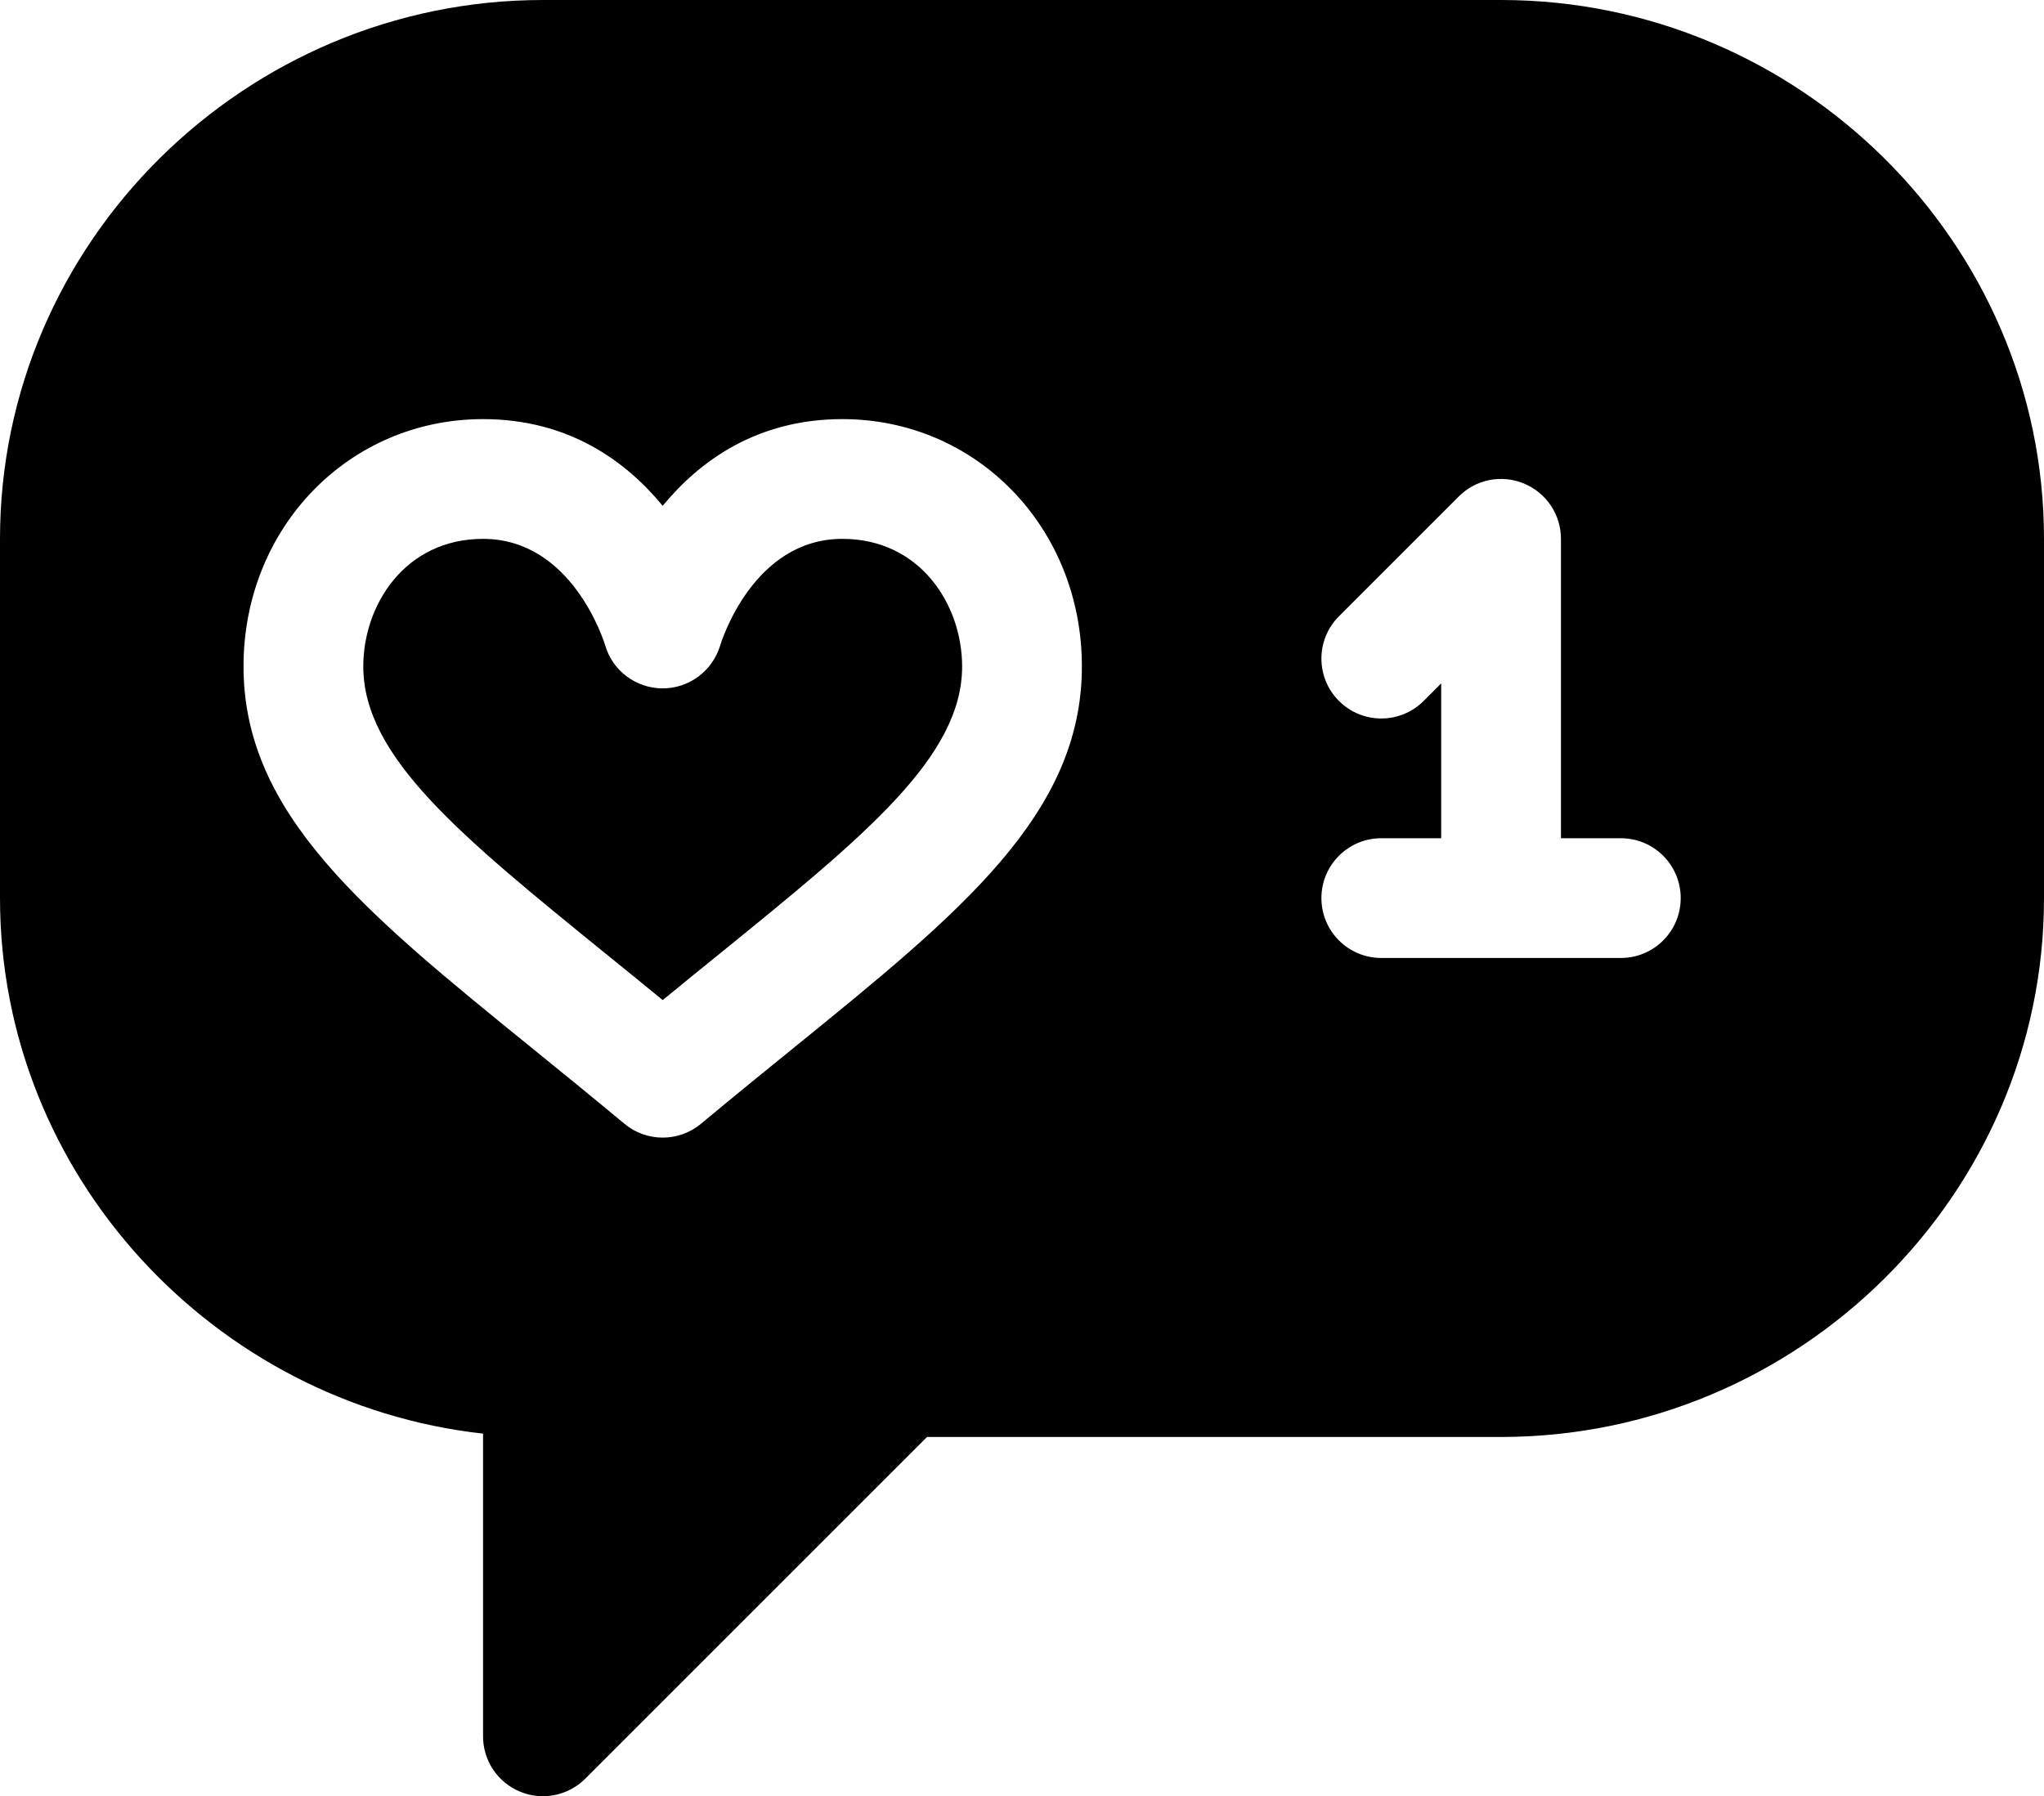
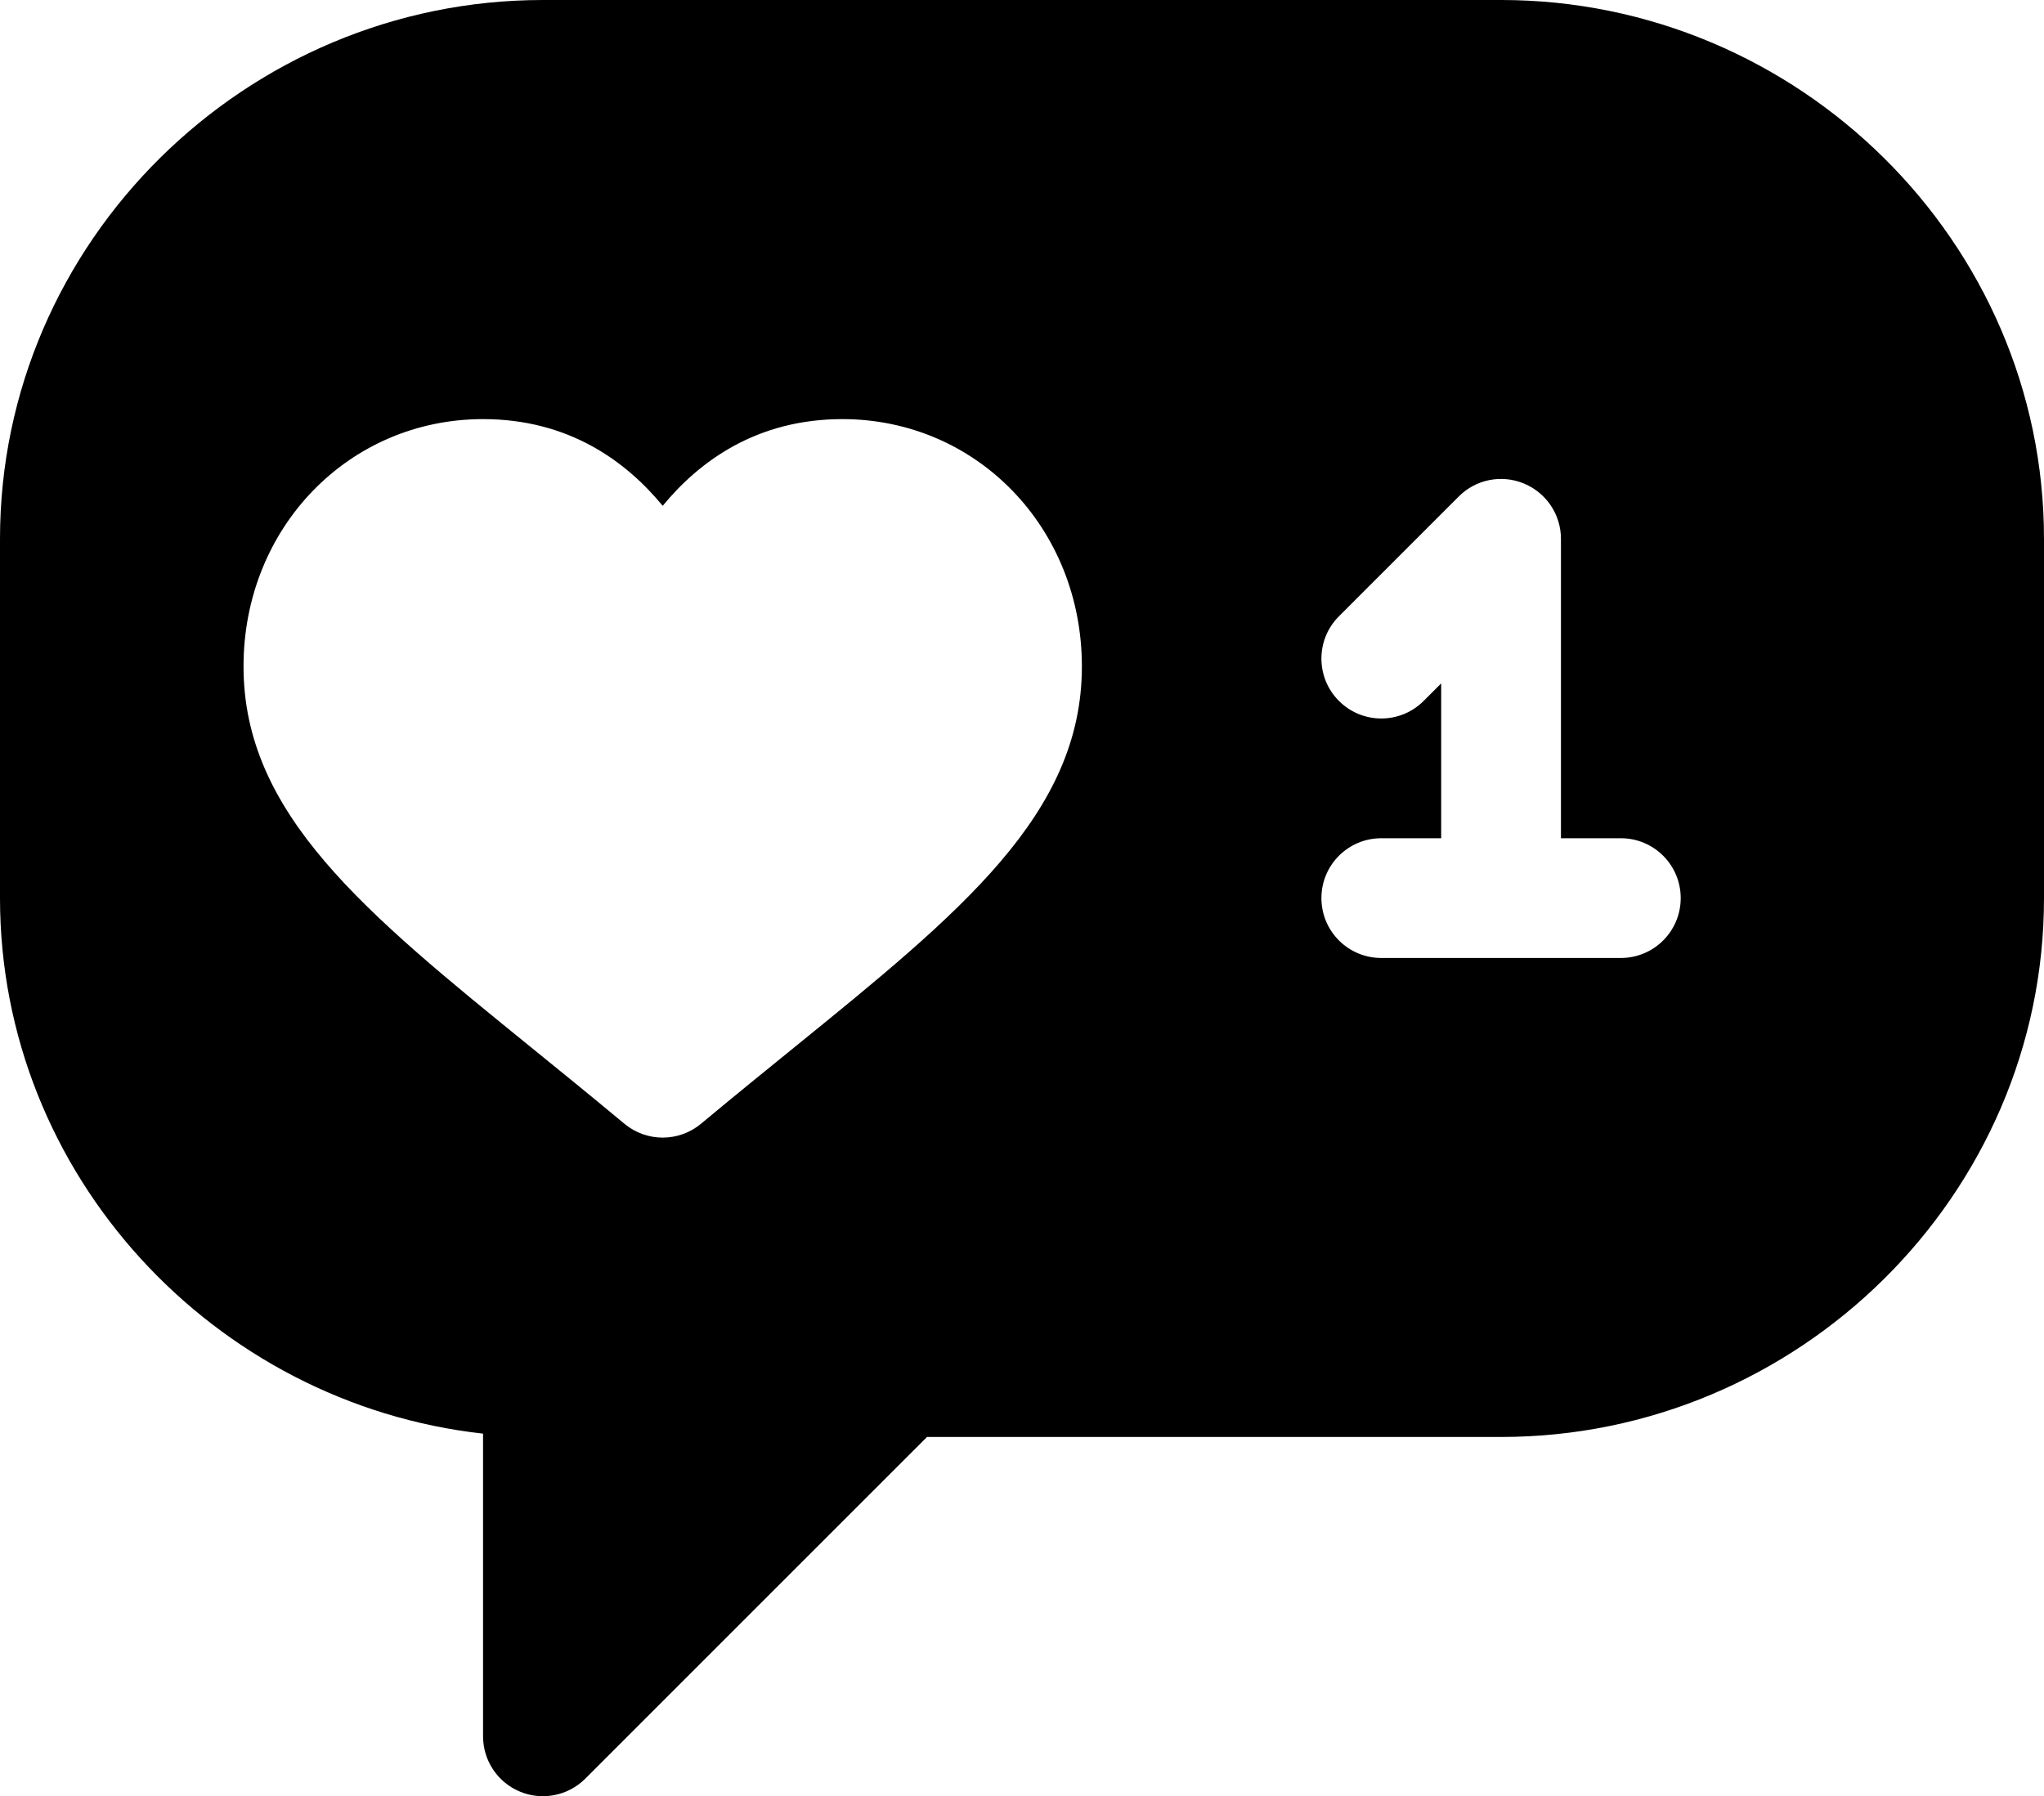
<svg xmlns="http://www.w3.org/2000/svg" width="512" height="450" viewBox="0 0 512 450" fill="none">
-   <path d="M211 134.999C188.705 134.999 180.722 160.648 180.385 161.732C178.481 168.075 172.621 172.455 166.015 172.455H165.912C159.291 172.411 153.475 168.075 151.615 161.732C151.234 160.502 143.236 134.999 121 134.999C101.518 134.999 91 151.464 91 166.962C91 189.638 115.331 209.384 152.143 239.267C156.596 242.871 161.225 246.621 166 250.546C170.775 246.62 175.404 242.87 179.857 239.267C216.669 209.384 241 189.638 241 166.962C241 151.464 230.482 134.999 211 134.999Z" fill="black" />
  <path d="M376 -0.001H136C61.557 -0.001 0 60.556 0 134.999V224.999C0 294.374 53.588 351.679 121 359.164V434.999C120.998 437.966 121.877 440.867 123.525 443.333C125.173 445.8 127.516 447.722 130.258 448.856C135.791 451.165 142.281 449.927 146.606 445.604L232.211 359.999H376C450.443 359.999 512 299.442 512 224.999V134.999C512 60.556 450.443 -0.001 376 -0.001ZM198.754 262.558C191.474 268.461 183.739 274.746 175.595 281.528C172.826 283.842 169.413 285 166 285C162.587 285 159.174 283.843 156.405 281.528C148.26 274.746 140.526 268.462 133.246 262.558C91.308 228.53 61 203.935 61 166.962C61 132.216 87.353 104.999 121 104.999C142.401 104.999 156.771 115.502 166 126.723C175.229 115.502 189.599 104.999 211 104.999C244.647 104.999 271 132.216 271 166.962C271 203.935 240.692 228.53 198.754 262.558ZM406 239.999H346C337.709 239.999 331 233.29 331 224.999C331 216.708 337.709 209.999 346 209.999H361V171.21L356.605 175.605C350.746 181.464 341.253 181.464 335.394 175.605C329.535 169.746 329.535 160.253 335.394 154.394L365.394 124.394C367.486 122.287 370.159 120.852 373.072 120.272C375.984 119.693 379.003 119.996 381.742 121.142C384.484 122.276 386.827 124.198 388.475 126.665C390.123 129.132 391.002 132.032 391 134.999V209.999H406C414.291 209.999 421 216.708 421 224.999C421 233.29 414.291 239.999 406 239.999Z" fill="black" />
</svg>